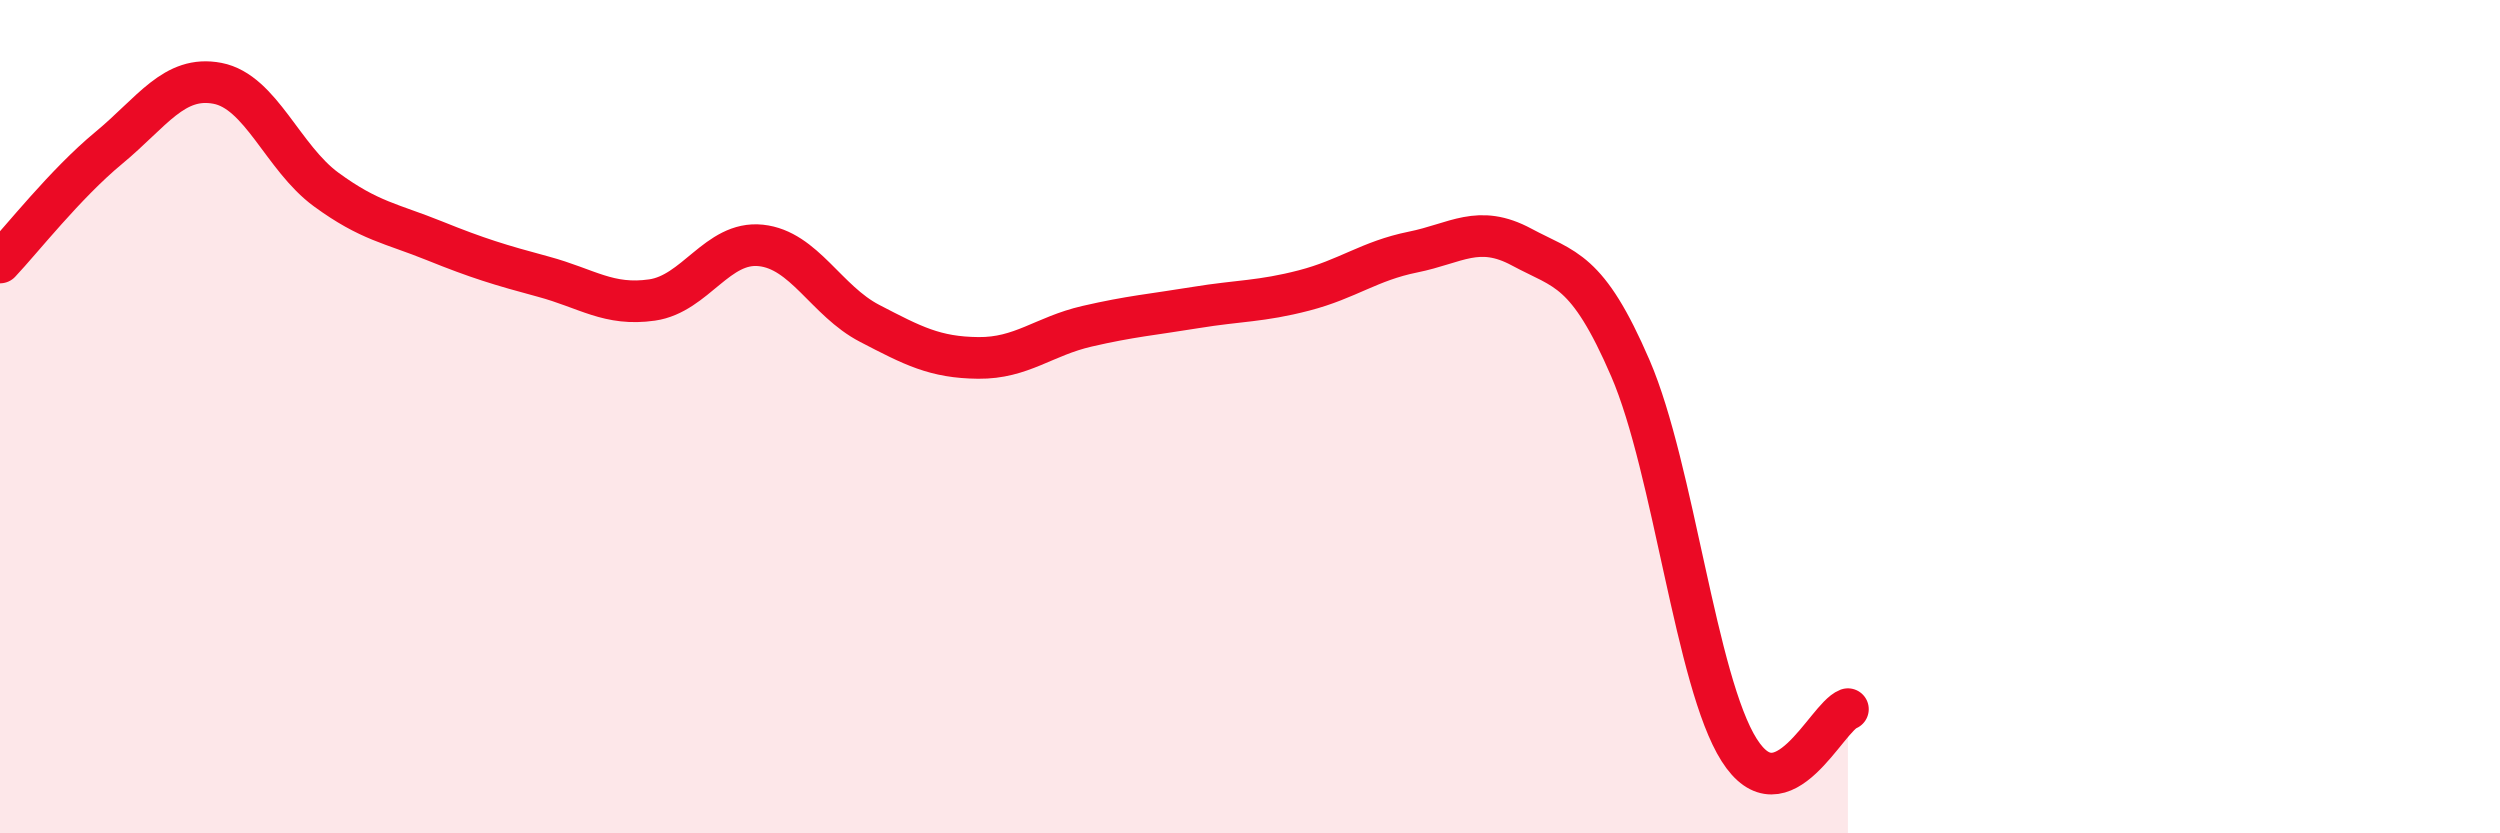
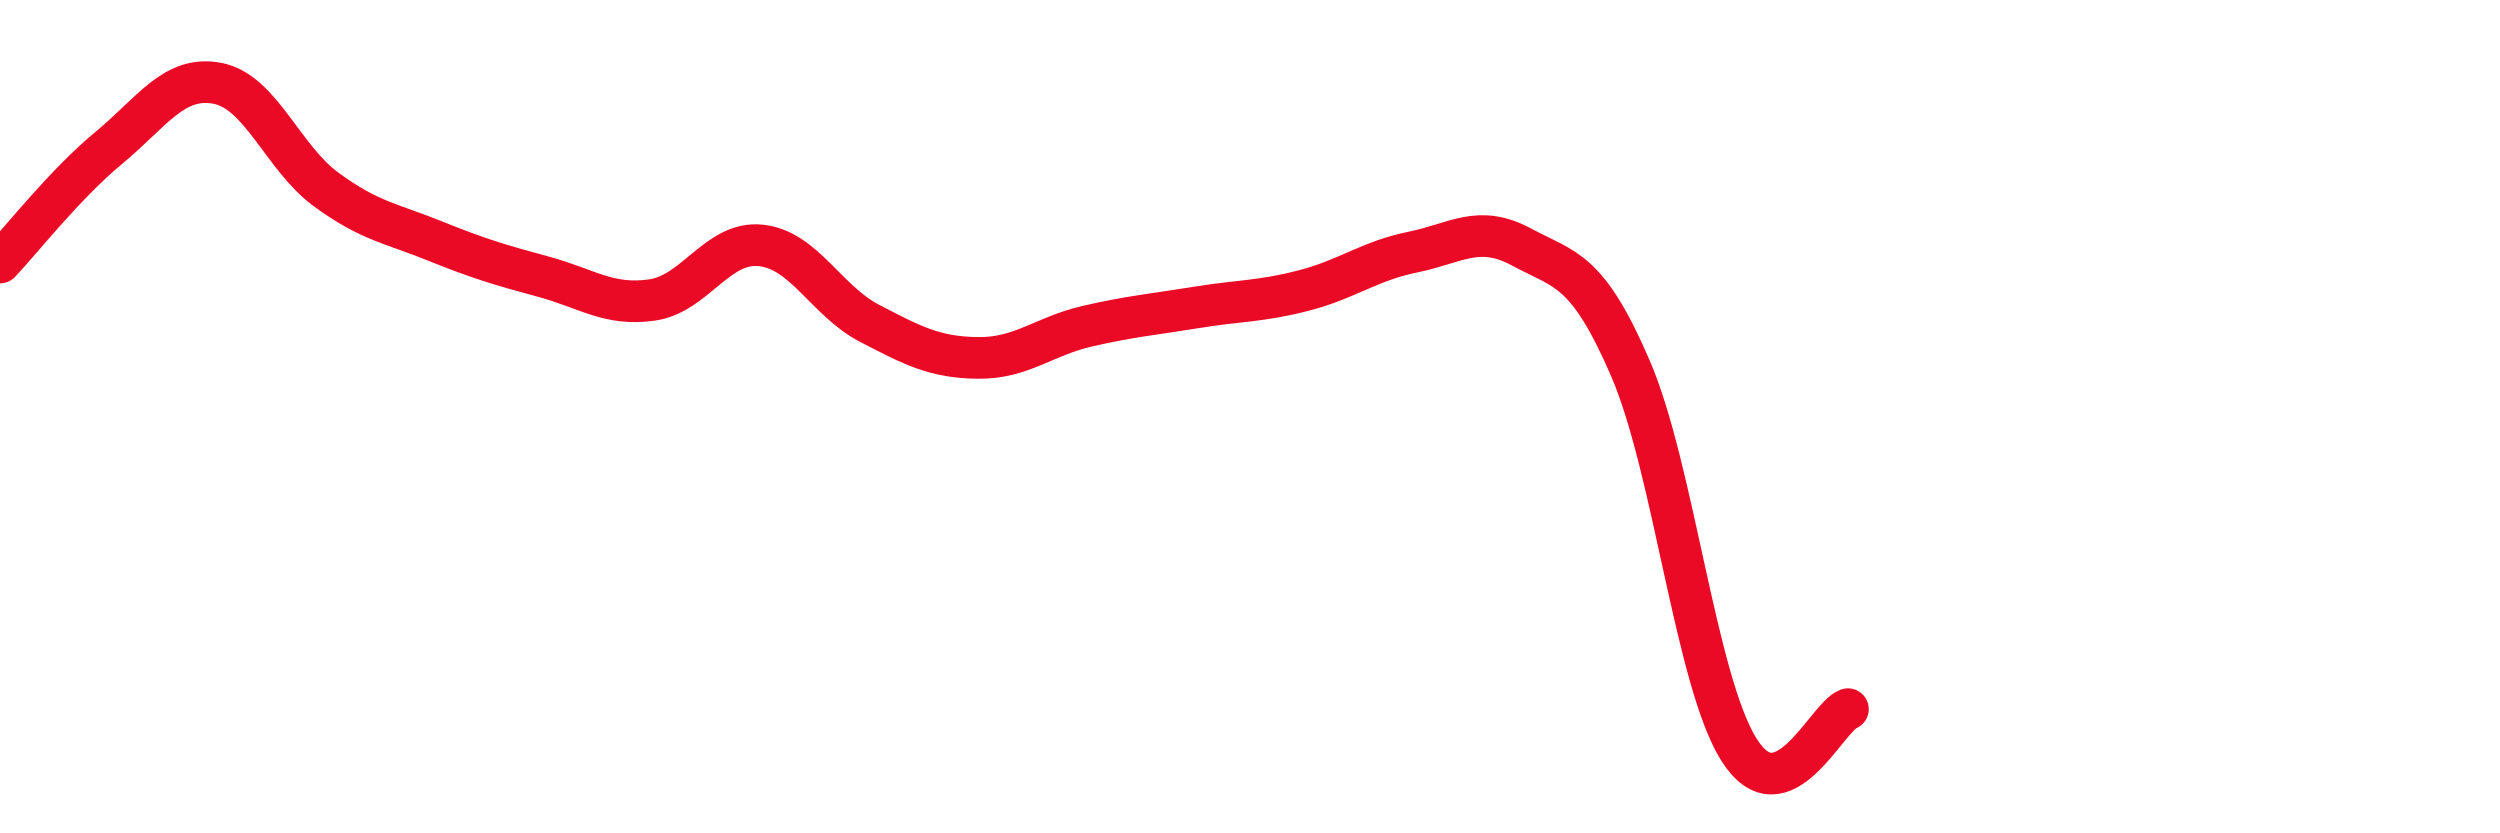
<svg xmlns="http://www.w3.org/2000/svg" width="60" height="20" viewBox="0 0 60 20">
-   <path d="M 0,6.3 C 0.52,5.75 1.57,4.41 2.61,3.55 C 3.65,2.69 4.18,1.8 5.22,2 C 6.26,2.2 6.79,3.79 7.83,4.55 C 8.87,5.31 9.39,5.36 10.43,5.78 C 11.47,6.2 12,6.36 13.04,6.64 C 14.08,6.92 14.61,7.35 15.65,7.2 C 16.69,7.05 17.22,5.78 18.26,5.89 C 19.3,6 19.83,7.22 20.87,7.76 C 21.91,8.3 22.44,8.58 23.48,8.59 C 24.52,8.6 25.05,8.07 26.09,7.83 C 27.13,7.59 27.66,7.55 28.7,7.38 C 29.74,7.21 30.26,7.24 31.3,6.97 C 32.34,6.7 32.87,6.26 33.91,6.05 C 34.95,5.84 35.48,5.37 36.52,5.93 C 37.56,6.49 38.09,6.43 39.13,8.84 C 40.17,11.25 40.7,16.36 41.74,18 C 42.78,19.64 43.83,17.22 44.35,17.02L44.35 20L0 20Z" fill="#EB0A25" opacity="0.1" stroke-linecap="round" stroke-linejoin="round" />
  <path d="M 0,6.3 C 0.52,5.75 1.57,4.41 2.61,3.55 C 3.65,2.69 4.18,1.8 5.22,2 C 6.26,2.2 6.79,3.79 7.83,4.55 C 8.87,5.31 9.39,5.36 10.43,5.78 C 11.47,6.2 12,6.36 13.04,6.64 C 14.08,6.92 14.61,7.35 15.65,7.2 C 16.69,7.05 17.22,5.78 18.26,5.89 C 19.3,6 19.83,7.22 20.87,7.76 C 21.91,8.3 22.44,8.58 23.48,8.59 C 24.52,8.6 25.05,8.07 26.09,7.83 C 27.13,7.59 27.66,7.55 28.7,7.38 C 29.74,7.21 30.26,7.24 31.3,6.97 C 32.34,6.7 32.87,6.26 33.91,6.05 C 34.95,5.84 35.48,5.37 36.52,5.93 C 37.56,6.49 38.09,6.43 39.13,8.84 C 40.17,11.25 40.7,16.36 41.74,18 C 42.78,19.64 43.83,17.22 44.35,17.02" stroke="#EB0A25" stroke-width="1" fill="none" stroke-linecap="round" stroke-linejoin="round" />
</svg>